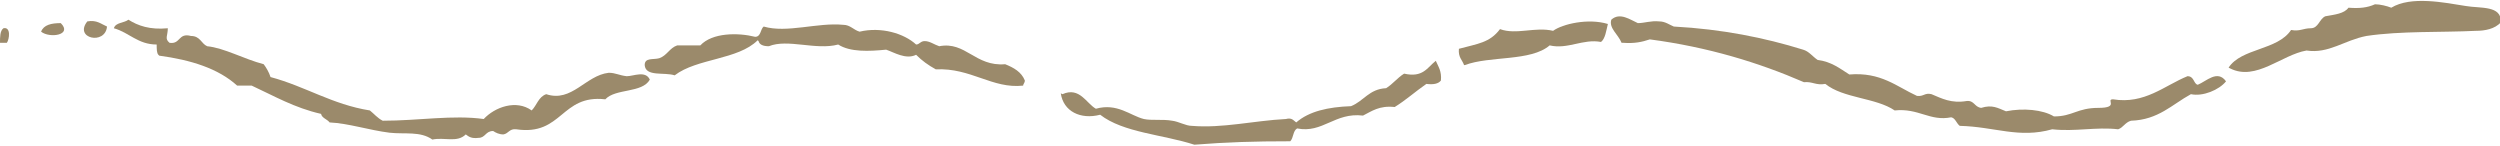
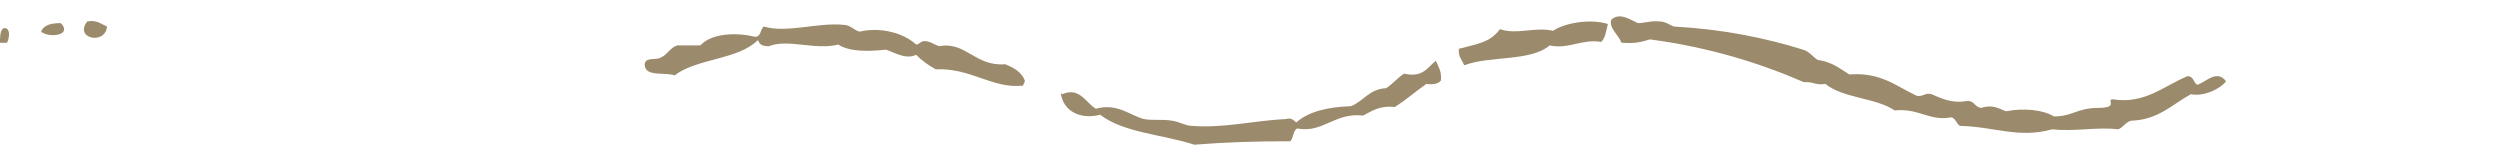
<svg xmlns="http://www.w3.org/2000/svg" id="uuid-4abc7560-617a-47ad-814d-ade4f79eb938" viewBox="0 0 292 17">
  <defs>
    <style>      .cls-1 {        fill: #9b8a6b;        stroke-width: 0px;      }    </style>
  </defs>
  <g id="uuid-c4dd6838-241a-4cb2-a1a6-e02c9bb82957">
    <path class="cls-1" d="M4.8,3.7c.3-.8,1.2-1,2.3-1,1.4,1.4-1.3,1.8-2.3,1" />
    <path class="cls-1" d="M10.2,2.5c1.1-.2,1.6.3,2.3.6-.2,2.2-3.9,1.4-2.3-.6" />
    <path class="cls-1" d="M.8,5h-.8c0-.7,0-1.4.4-1.7.9-.2.7,1.3.4,1.7" />
    <path class="cls-1" d="M171,7.6c-.2-.6-.7-.9-.6-1.9,2.2-.6,3.6-.7,4.8-2.3,1.9.7,4.1-.3,6.2.2,1.1-.8,4.1-1.5,6.4-.8-.2.8-.3,1.7-.8,2.1-2.1-.4-3.9.9-6,.4-2.2,1.9-7,1.2-9.9,2.3" />
-     <path class="cls-1" d="M260.3,7.9c1.5-2.3,5.7-2,7.3-4.4,1,.2,1.4-.2,2.3-.2.9,0,1-1.1,1.7-1.4,1.1-.2,2.2-.3,2.7-1,1.3.1,2.2,0,3.1-.4.6,0,1.4.2,1.9.4,2.3-1.4,6.2-.6,8.7-.2,1.7.3,4.2-.1,4.1,1.9-.7.8-1.9,1-2.9,1-4,.2-8.8,0-12.8.6-2.6.5-4.4,2.1-7,1.7-2.9.5-5.9,3.6-8.9,2.1" />
    <path class="cls-1" d="M88.5,4.7c-2.3,2.3-7.1,2.1-9.7,4.1-1.2-.4-3.4.2-3.5-1.2,0-.9,1-.6,1.7-.8.9-.3,1.2-1.2,2.1-1.5h2.7c1.4-1.5,4.4-1.5,6.4-1,.7,0,.6-.9,1-1.2,2.7.8,6.3-.5,9.3-.2.8,0,1.2.6,1.9.8,2.5-.6,5.2.2,6.6,1.5.4,0,.5-.4,1-.4.6,0,1.1.4,1.7.6,3.1-.6,4.2,2.4,7.7,2.1,1,.4,1.9.9,2.3,1.9,0,.3-.2.4-.2.6-3.6.4-6.1-2.1-10.2-1.9-.9-.5-1.6-1-2.3-1.7-1.2.6-2.6-.3-3.5-.6-2,.2-4.2.3-5.6-.6-2.6.7-5.9-.7-8.1.2-.7,0-1.1-.2-1.2-.6" />
    <path class="cls-1" d="M189.4,5c-.4-1-1.5-1.7-1.2-2.7,1-.9,2.2,0,3.1.4.8,0,1.5-.3,2.5-.2.7,0,1.2.4,1.7.6,5.6.3,10.6,1.3,15.1,2.7.7.2,1.1.8,1.7,1.2,1.6.2,2.6,1,3.7,1.7,3.7-.3,5.5,1.4,7.9,2.5.8.1.9-.4,1.7-.2,1.2.5,2.3,1.1,4.1.8.9-.1.9.7,1.7.8,1.3-.4,1.9,0,2.9.4,2-.4,4.3-.2,5.6.6,2.2,0,2.7-1,5.2-1s.8-1,1.7-1c3.7.6,6-1.6,8.7-2.7.8,0,.7.9,1.2,1,1-.4,2.3-1.8,3.3-.4-.8,1-2.7,1.8-4.1,1.5-2.2,1.2-3.8,3-7,3.1-.7.2-.9.8-1.5,1-2.6-.3-5,.3-7.7,0-3.9,1.1-6.7-.3-10.8-.4-.4-.3-.5-.9-1-1-2.5.5-3.8-1.1-6.6-.8-2.2-1.5-6-1.4-8.1-3.1-1.1.2-1.5-.3-2.5-.2-5.3-2.3-11.2-4.1-18-5-.9.3-1.8.5-3.1.4" />
-     <path class="cls-1" d="M18.5,6.4c-.2-.2-.2-.7-.2-1.2-2.2,0-3.2-1.4-5-1.9.2-.7,1.2-.6,1.7-1,1.1.7,2.5,1.2,4.6,1,0,.9-.4,1.2.2,1.7,1.3.2,1-1.2,2.5-.8,1.1,0,1.2.9,1.9,1.2,2,.2,4.3,1.5,6.6,2.1.3.4.6.9.8,1.5,4.1,1.1,7.2,3.2,11.6,3.9.5.4.9.9,1.5,1.2,4.2,0,8.2-.7,11.8-.2,1.3-1.4,3.8-2.3,5.6-1,.6-.6.8-1.6,1.7-1.9,3,1,4.6-2.2,7.3-2.5.8,0,1.2.3,2.1.4.8,0,2.2-.7,2.7.4-.9,1.6-4,1-5.2,2.3-5.2-.6-5,4.3-10.4,3.5-.8-.1-.9.5-1.5.6-.5,0-.9-.2-1.2-.4-.9,0-.9.8-1.7.8-.8.1-1.1-.1-1.5-.4-1,1-2.5.3-3.9.6-1.4-1-3.2-.6-5-.8-2.4-.3-4.8-1.1-7-1.2-.3-.4-.9-.5-1-1-3.1-.7-5.5-2.1-8.1-3.3h-1.7c-2.2-2-5.4-3-9.1-3.5" />
    <path class="cls-1" d="M124.1,11c2-.9,2.8,1.1,3.9,1.7,2.5-.7,4,.8,5.6,1.2.9.2,2.2,0,3.3.2.8.1,1.6.6,2.3.6,3.6.3,7.2-.6,11-.8.7-.2.9.2,1.2.4,1.5-1.3,3.7-1.8,6.4-1.9,1.5-.6,2.1-2,4.1-2.1.8-.5,1.3-1.2,2.1-1.7,2.2.5,2.7-.7,3.7-1.5.3.7.7,1.2.6,2.3-.3.4-.9.5-1.7.4-1.3.9-2.4,1.9-3.7,2.7-1.8-.2-2.7.5-3.7,1-3.3-.4-4.7,2.1-7.7,1.5-.5.3-.4,1.1-.8,1.5-4.2,0-7.4.1-11.2.4-3.7-1.2-8.3-1.4-11-3.5-2.3.6-4.3-.4-4.6-2.5" />
  </g>
</svg>